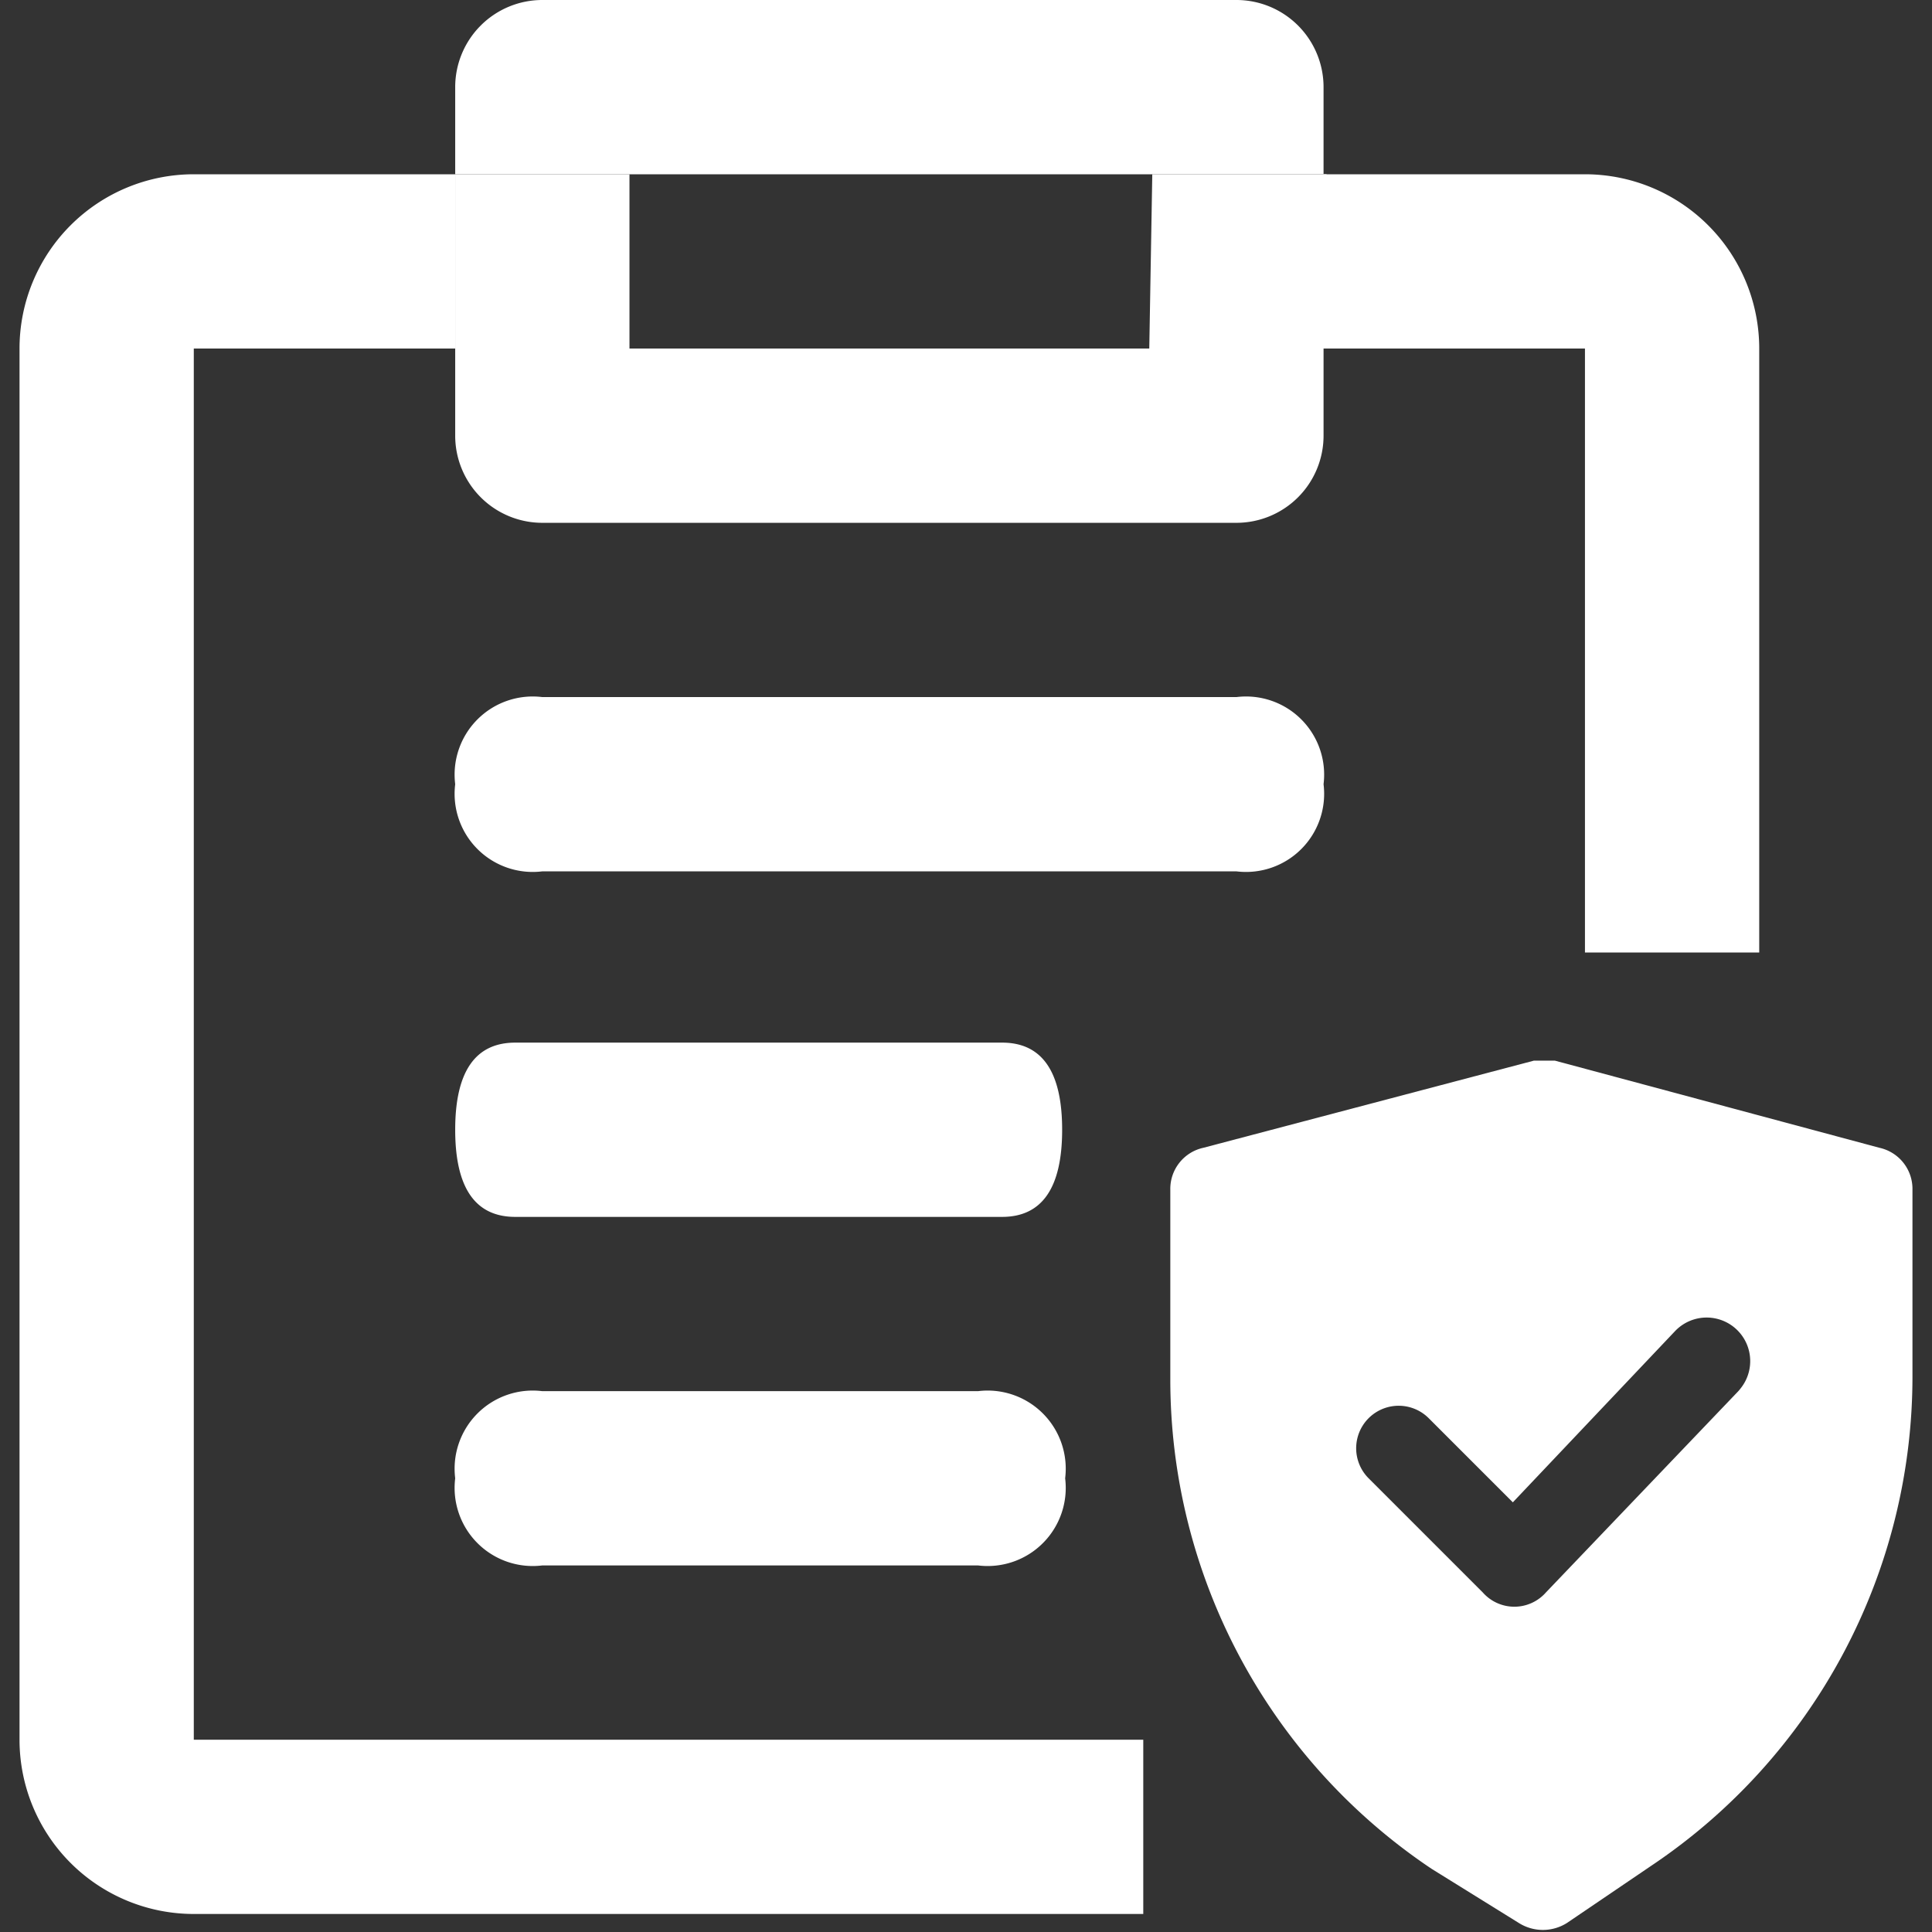
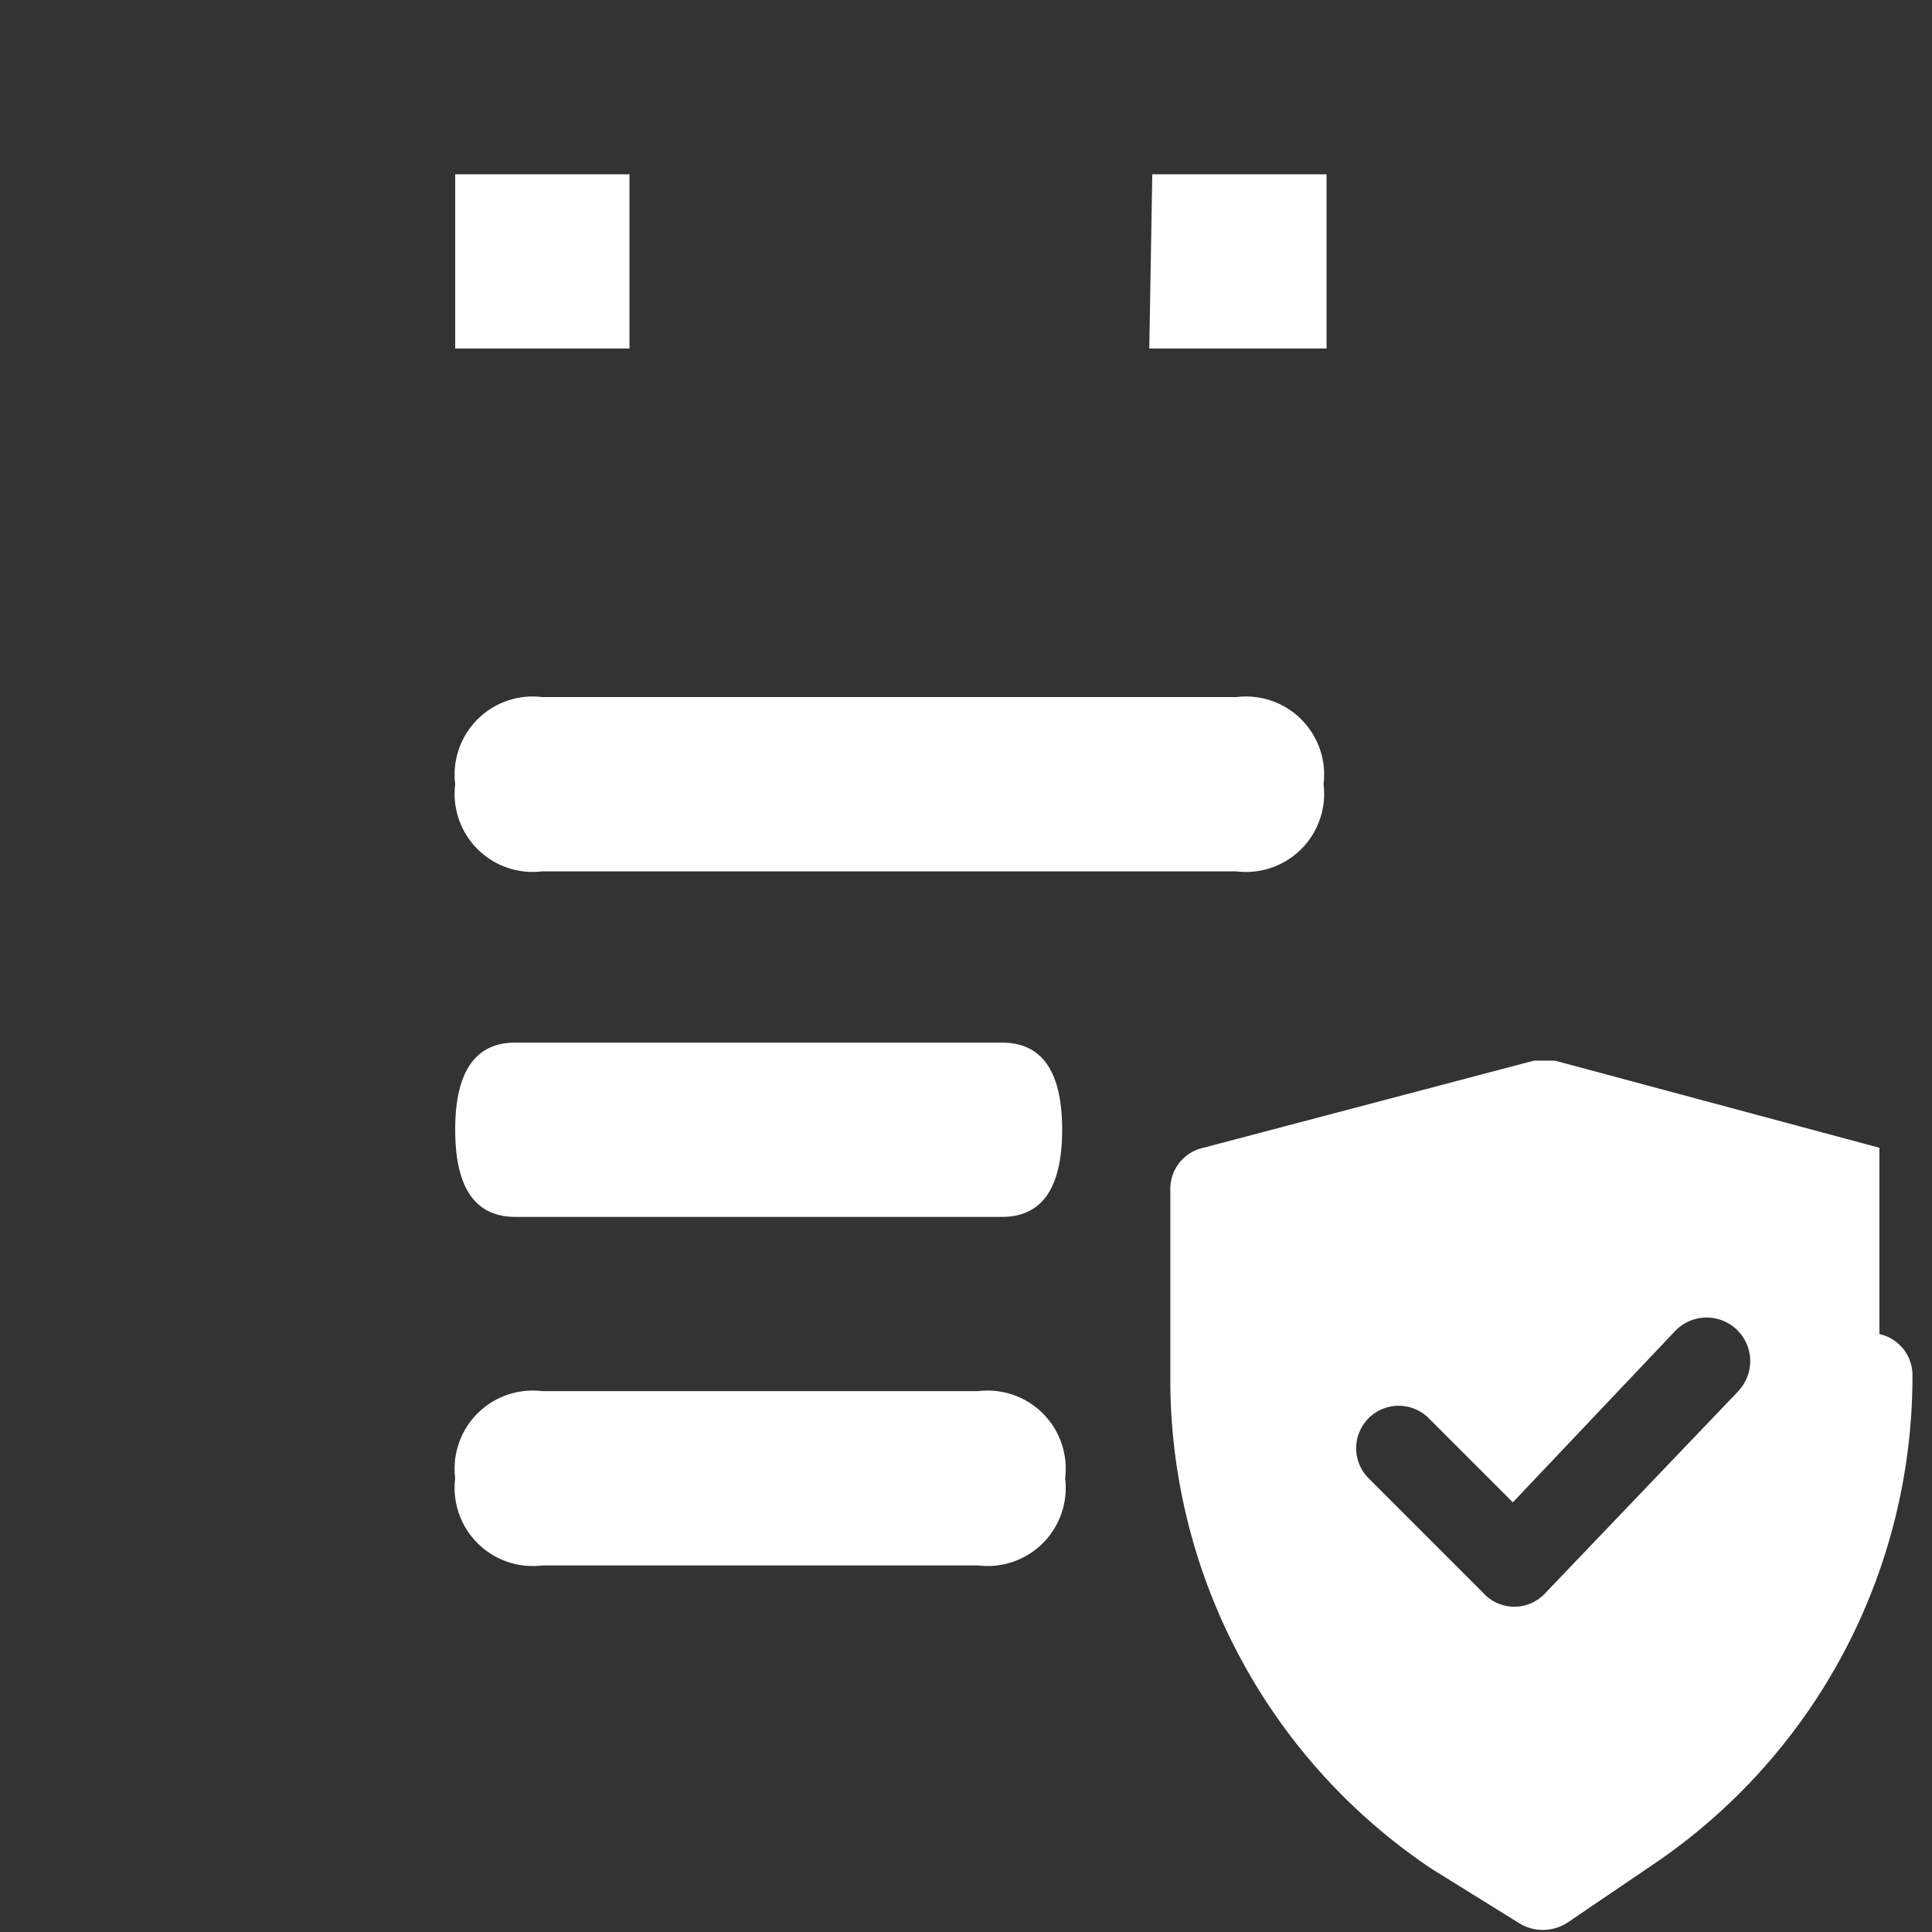
<svg xmlns="http://www.w3.org/2000/svg" t="1719521550540" class="icon" viewBox="0 0 1024 1024" version="1.1" p-id="36254" width="200" height="200">
  <rect x="0" y="0" width="1024" height="1024" fill="#333333" stroke="none" />
-   <path d="M333.633 184.734h-92.367v46.184a46.184 46.184 0 0 0 46.184 46.184h367.876a46.184 46.184 0 0 0 46.184-46.184v-46.184z" fill="#ffffff" p-id="36255" />
  <path d="M241.266 92.367h92.367v92.367h-92.367z m369.468 0h92.367v92.367h-93.96zM287.45 369.468h367.876a41.406 41.406 0 0 1 46.184 46.184 41.406 41.406 0 0 1-46.184 46.184H287.45a41.406 41.406 0 0 1-46.184-46.184 41.406 41.406 0 0 1 46.184-46.184zM273.117 552.61h257.991q31.851 0 31.851 46.184t-31.851 46.184H273.117q-31.851 0-31.851-46.184t31.851-46.184zM287.45 737.344h230.918a41.406 41.406 0 0 1 46.184 46.184 41.406 41.406 0 0 1-46.184 46.184H287.45a41.406 41.406 0 0 1-46.184-46.184 41.406 41.406 0 0 1 46.184-46.184z" fill="#ffffff" p-id="36256" />
-   <path d="M996.128 608.348l-171.994-46.184h-11.148l-175.179 46.184a22.295 22.295 0 0 0-17.518 22.295v100.33A312.137 312.137 0 0 0 758.84 990.557l46.184 28.666a23.888 23.888 0 0 0 25.481 0l44.591-30.258A312.137 312.137 0 0 0 1013.645 729.381v-98.737a22.295 22.295 0 0 0-17.518-22.295z m-73.257 127.403L819.356 844.044a22.295 22.295 0 0 1-33.443 0l-60.516-60.516a22.295 22.295 0 0 1 31.851-31.851l44.591 44.591 85.997-90.774a22.295 22.295 0 0 1 33.443 31.851z" fill="#ffffff" p-id="36257" />
-   <path d="M840.059 184.734v320.1h92.367V184.734a92.367 92.367 0 0 0-92.367-92.367h-138.551v92.367zM605.957 922.078H102.715V184.734h138.551V92.367H102.715A92.367 92.367 0 0 0 10.348 184.734v737.344a92.367 92.367 0 0 0 92.367 92.367h503.241zM701.509 92.367V46.184A46.184 46.184 0 0 0 655.325 0H287.45a46.184 46.184 0 0 0-46.184 46.184v46.184h461.835z" fill="#ffffff" p-id="36258" />
+   <path d="M996.128 608.348l-171.994-46.184h-11.148l-175.179 46.184a22.295 22.295 0 0 0-17.518 22.295v100.33A312.137 312.137 0 0 0 758.84 990.557l46.184 28.666a23.888 23.888 0 0 0 25.481 0l44.591-30.258A312.137 312.137 0 0 0 1013.645 729.381a22.295 22.295 0 0 0-17.518-22.295z m-73.257 127.403L819.356 844.044a22.295 22.295 0 0 1-33.443 0l-60.516-60.516a22.295 22.295 0 0 1 31.851-31.851l44.591 44.591 85.997-90.774a22.295 22.295 0 0 1 33.443 31.851z" fill="#ffffff" p-id="36257" />
</svg>